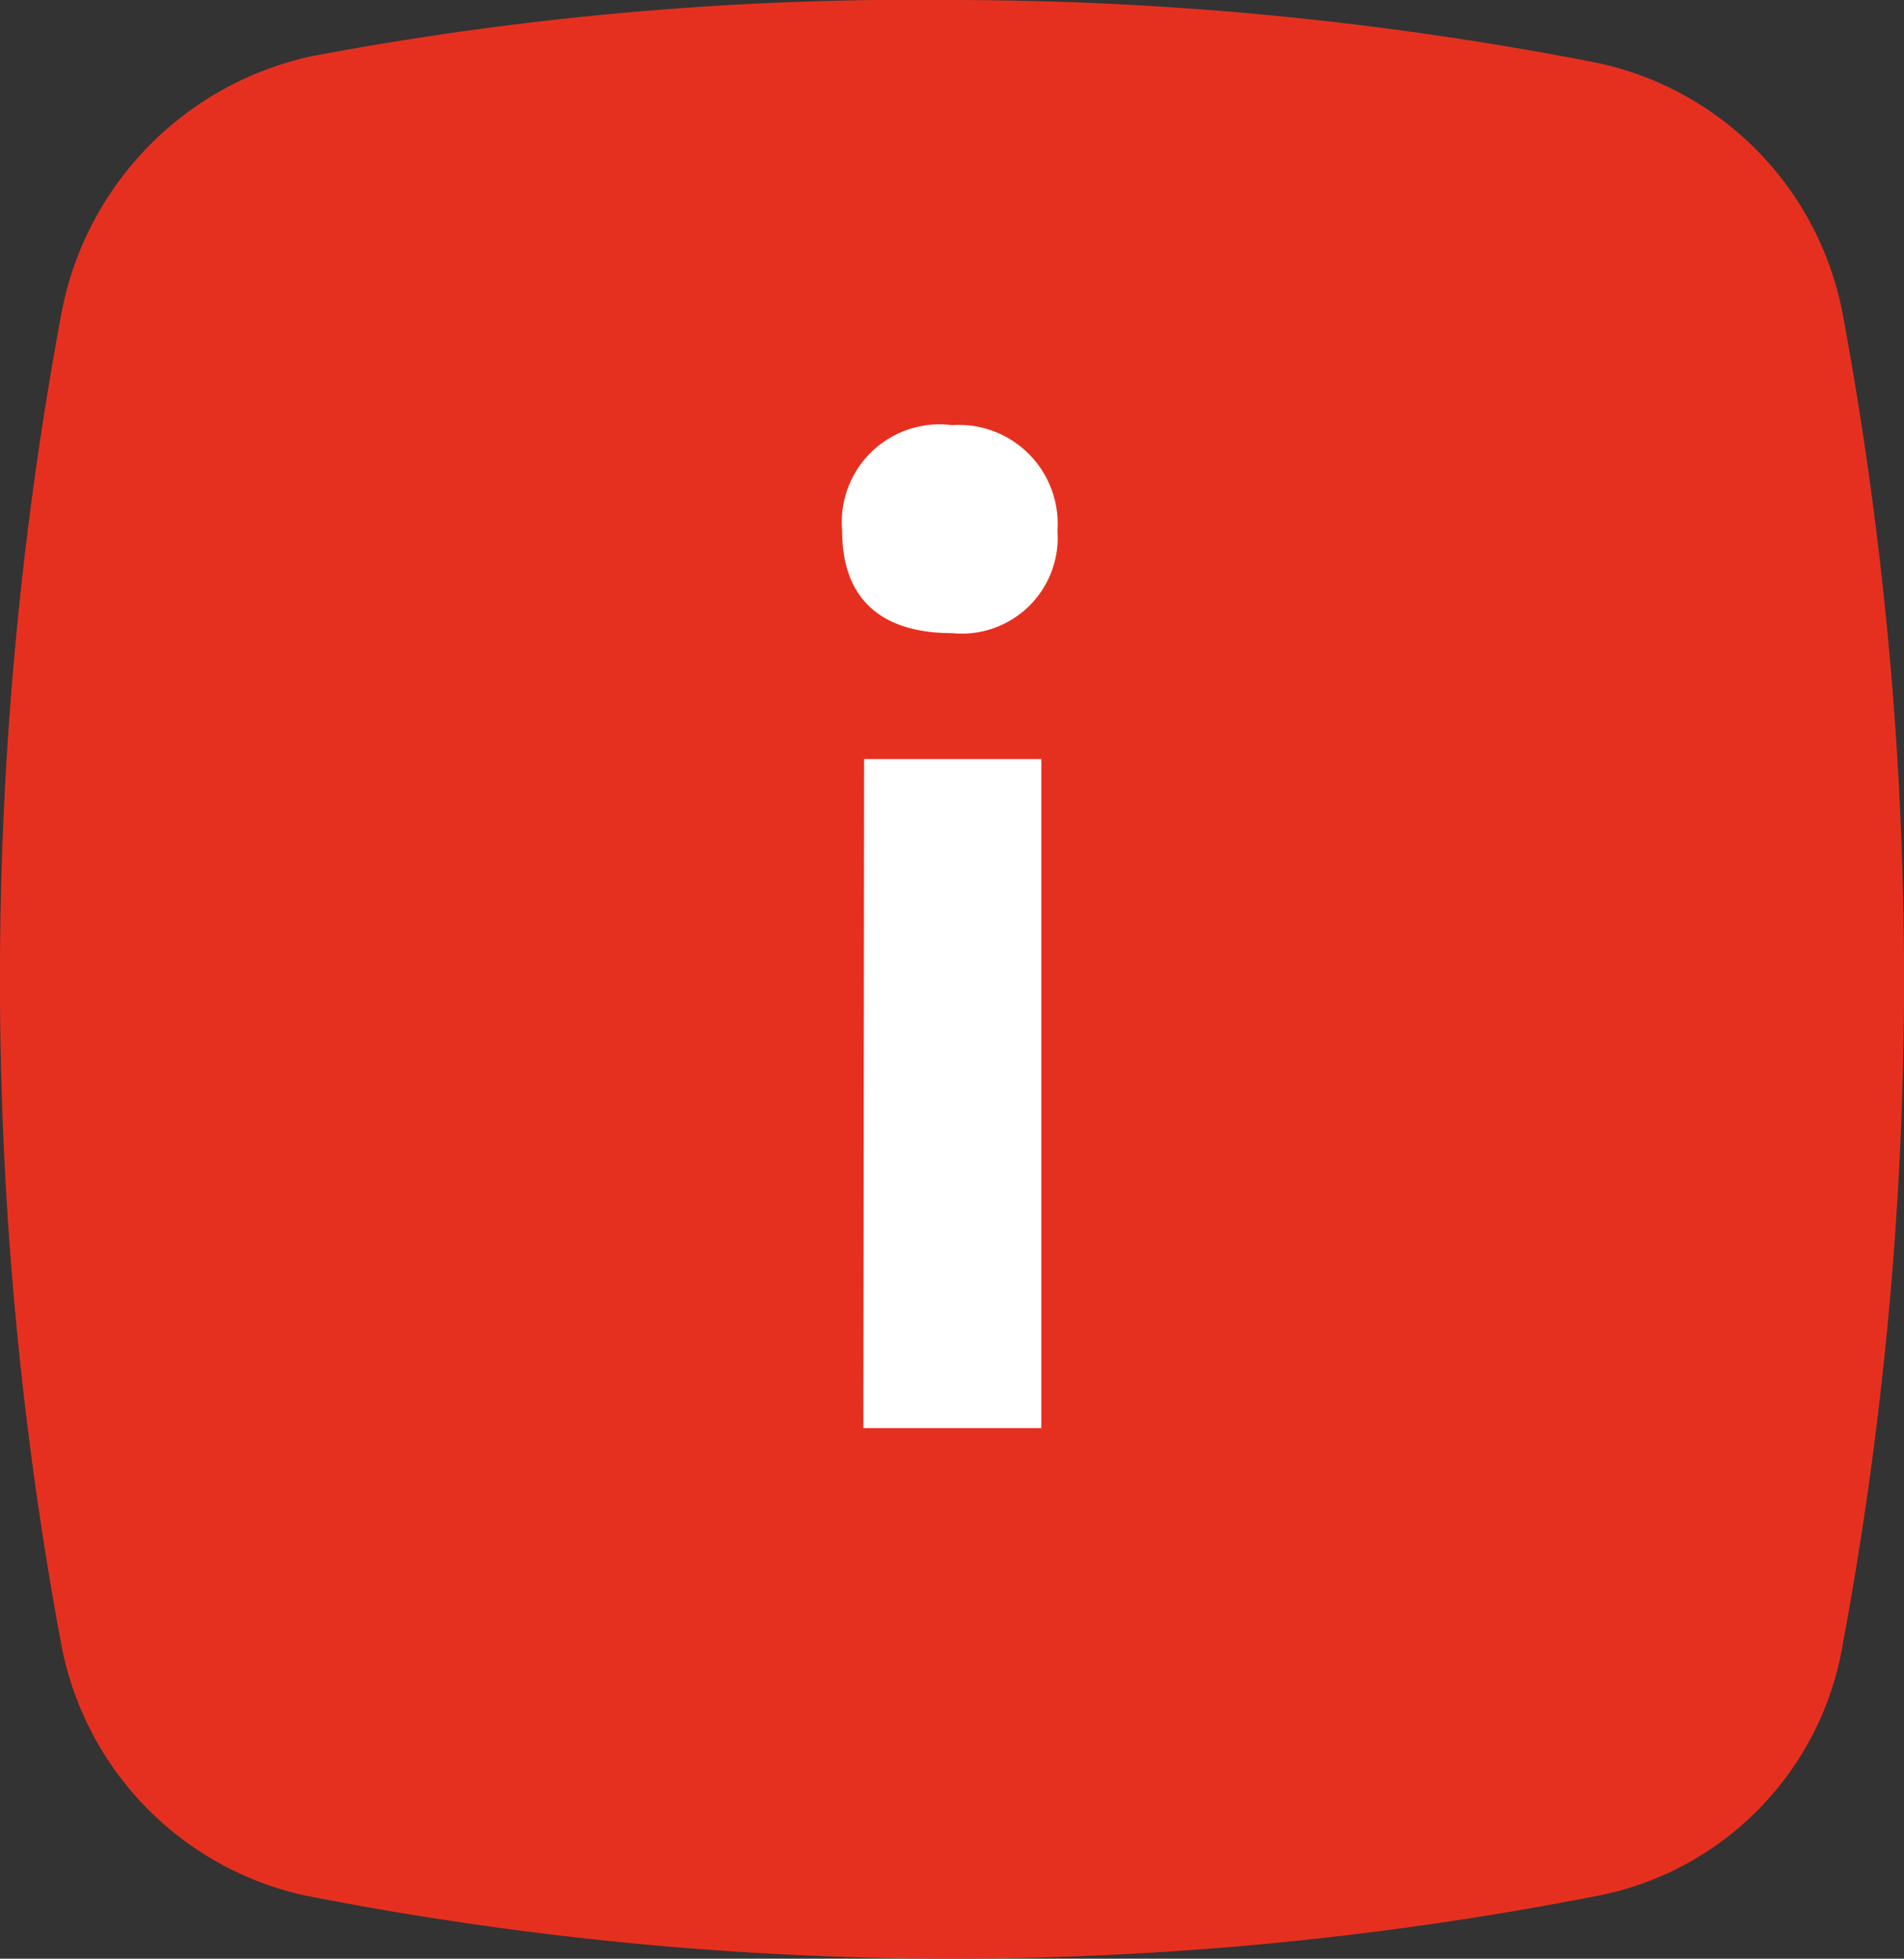
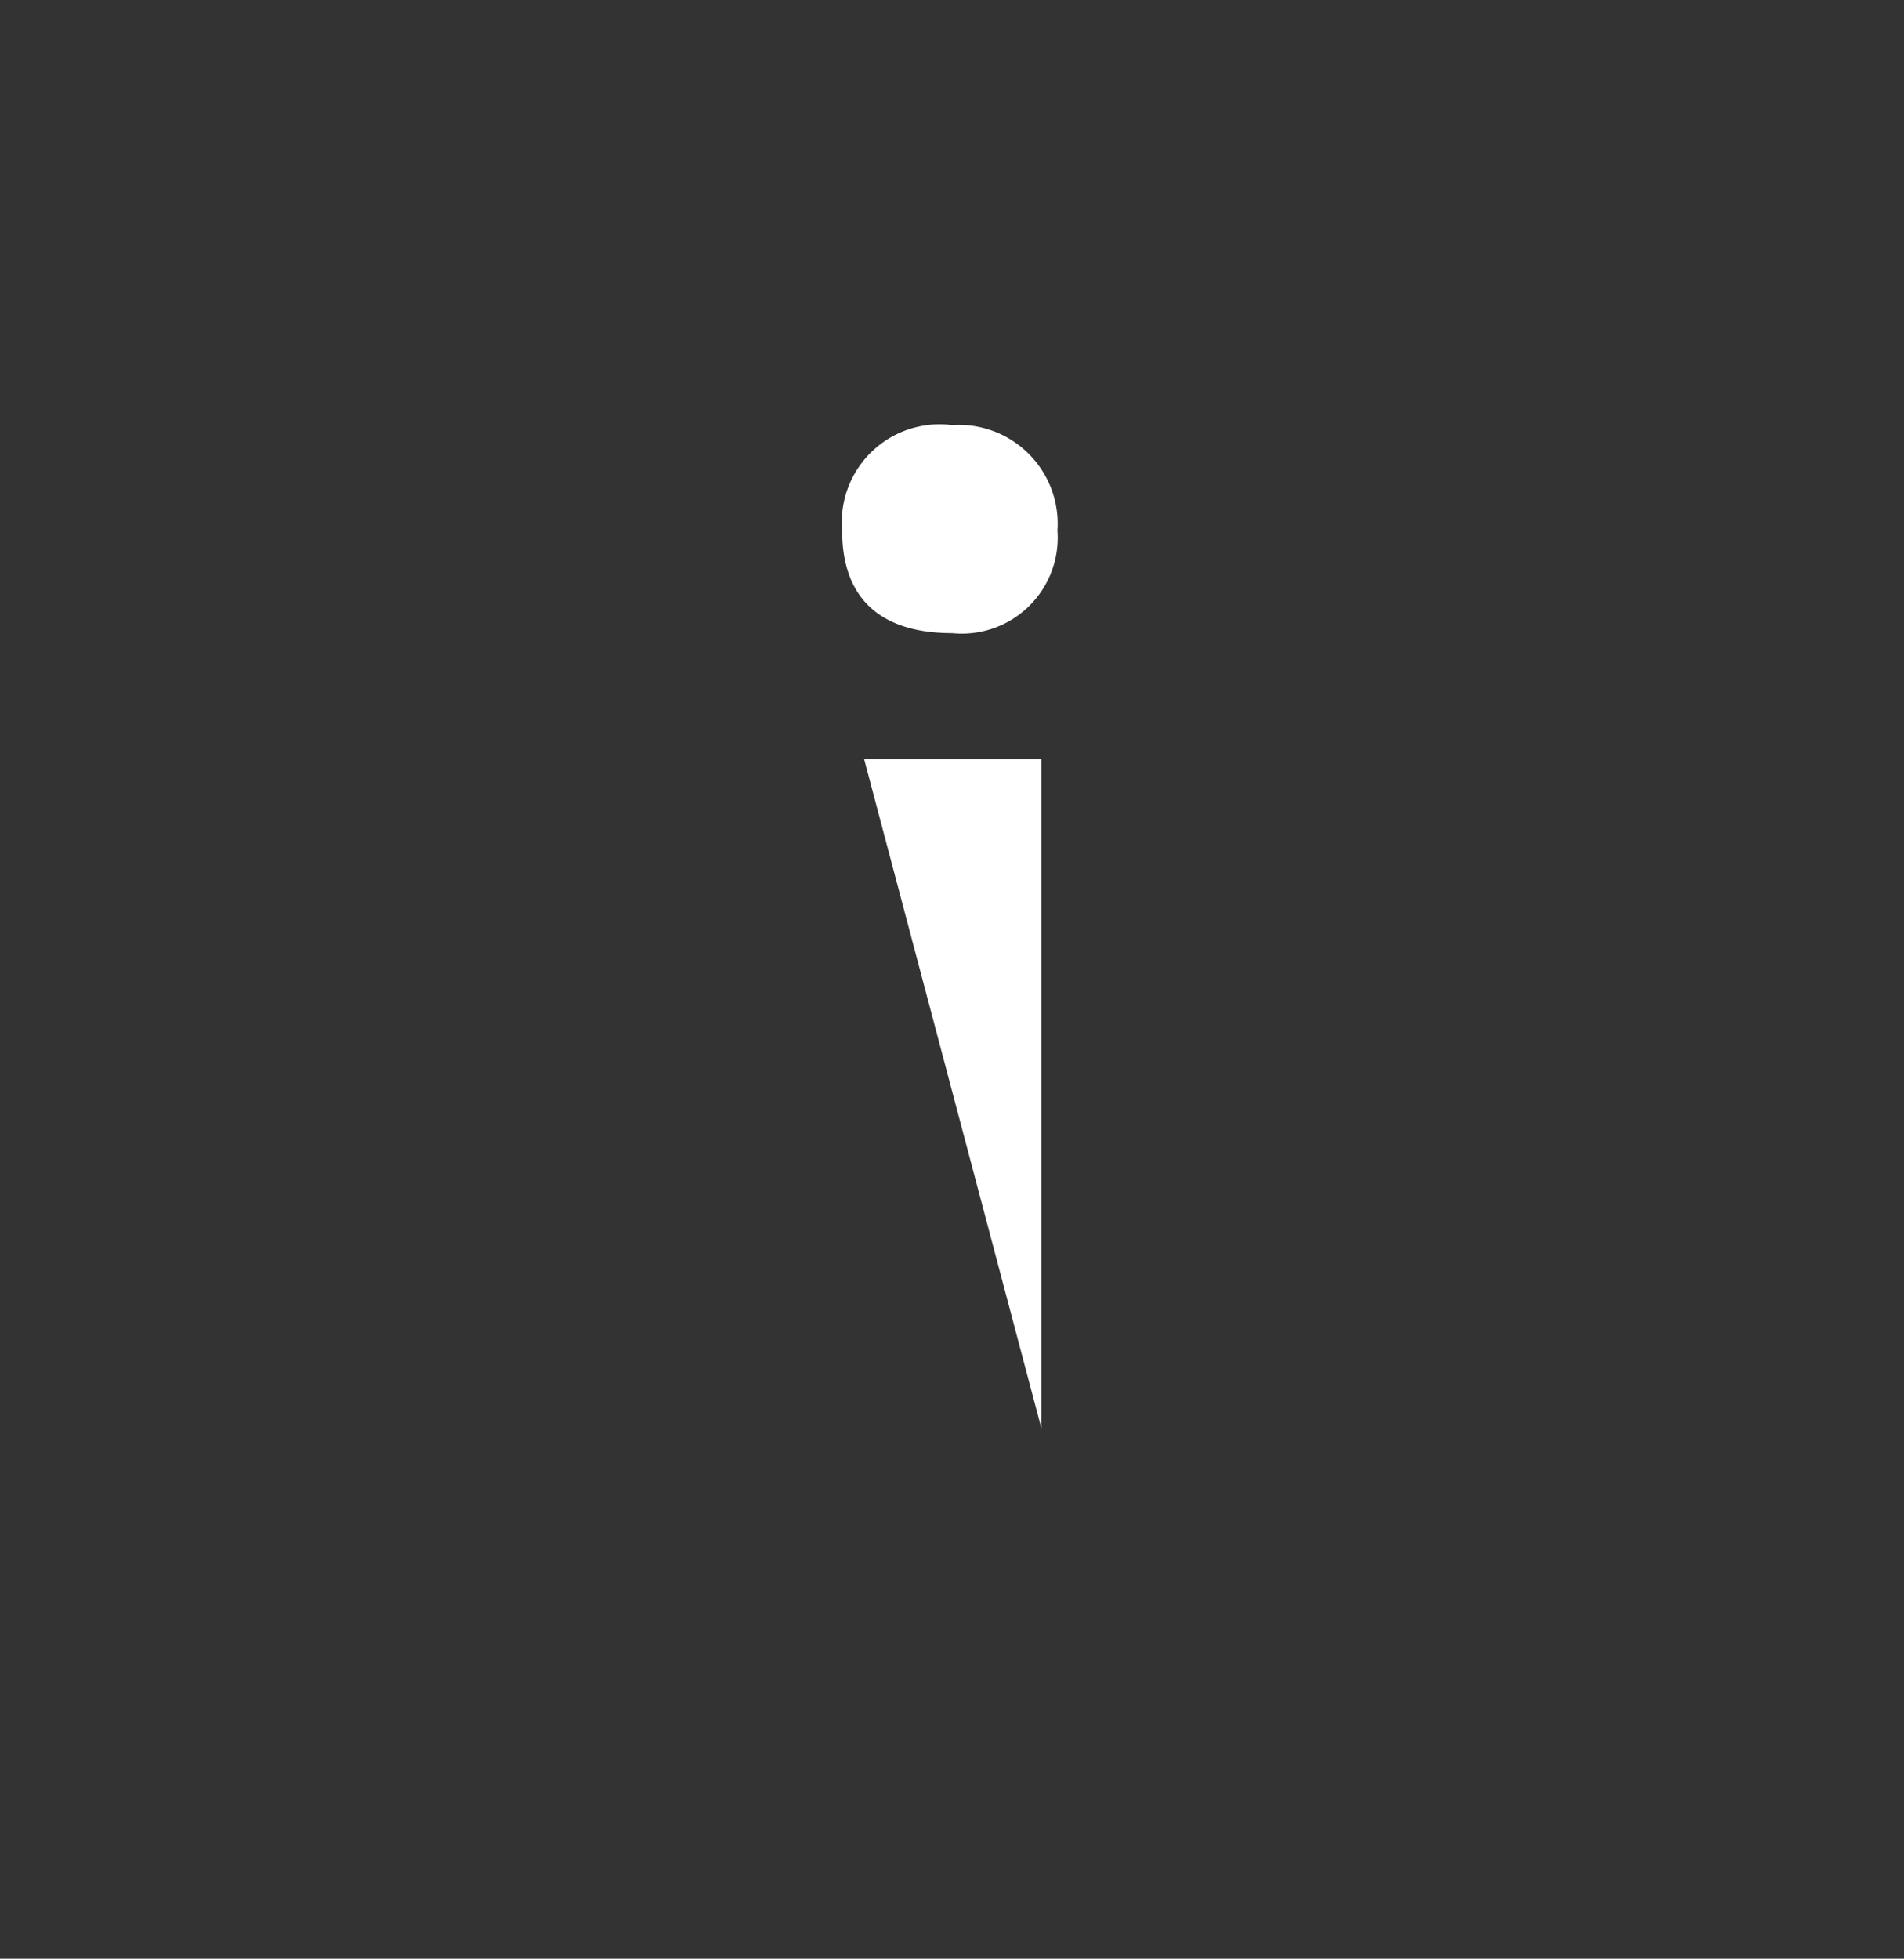
<svg xmlns="http://www.w3.org/2000/svg" viewBox="0 0 52 53.49">
  <rect x="0" y="0" width="52" height="53.49" fill="#333333" stroke="none" />
  <defs>
    <style>.cls-1{fill:#e6301f;}.cls-2{isolation:isolate;}.cls-3{fill:#fff;}</style>
  </defs>
  <title>elerhetosegekmdpi</title>
  <g id="Layer_2" data-name="Layer 2">
    <g id="Layer_1-2" data-name="Layer 1">
-       <path id="Path_124" data-name="Path 124" class="cls-1" d="M8.54,1.53A8.86,8.86,0,0,0,1.67,8.6a99.33,99.33,0,0,0,0,36.29,8.66,8.66,0,0,0,6.69,6.88A92,92,0,0,0,26,53.49a92,92,0,0,0,17.64-1.72,8.42,8.42,0,0,0,6.69-6.88,99.33,99.33,0,0,0,0-36.29,8.66,8.66,0,0,0-6.69-6.88A92,92,0,0,0,26,0,88.63,88.63,0,0,0,8.54,1.53" />
      <g id="i" class="cls-2">
        <g class="cls-2">
-           <path class="cls-3" d="M23,14.49a2.67,2.67,0,0,1,3-2.88,2.7,2.7,0,0,1,2.88,2.88,2.62,2.62,0,0,1-2.88,2.8C24.26,17.29,23,16.53,23,14.49Zm.6,6.24h4.84V39H23.58Z" />
+           <path class="cls-3" d="M23,14.49a2.67,2.67,0,0,1,3-2.88,2.7,2.7,0,0,1,2.88,2.88,2.62,2.62,0,0,1-2.88,2.8C24.26,17.29,23,16.53,23,14.49Zm.6,6.24h4.84V39Z" />
        </g>
      </g>
    </g>
  </g>
</svg>